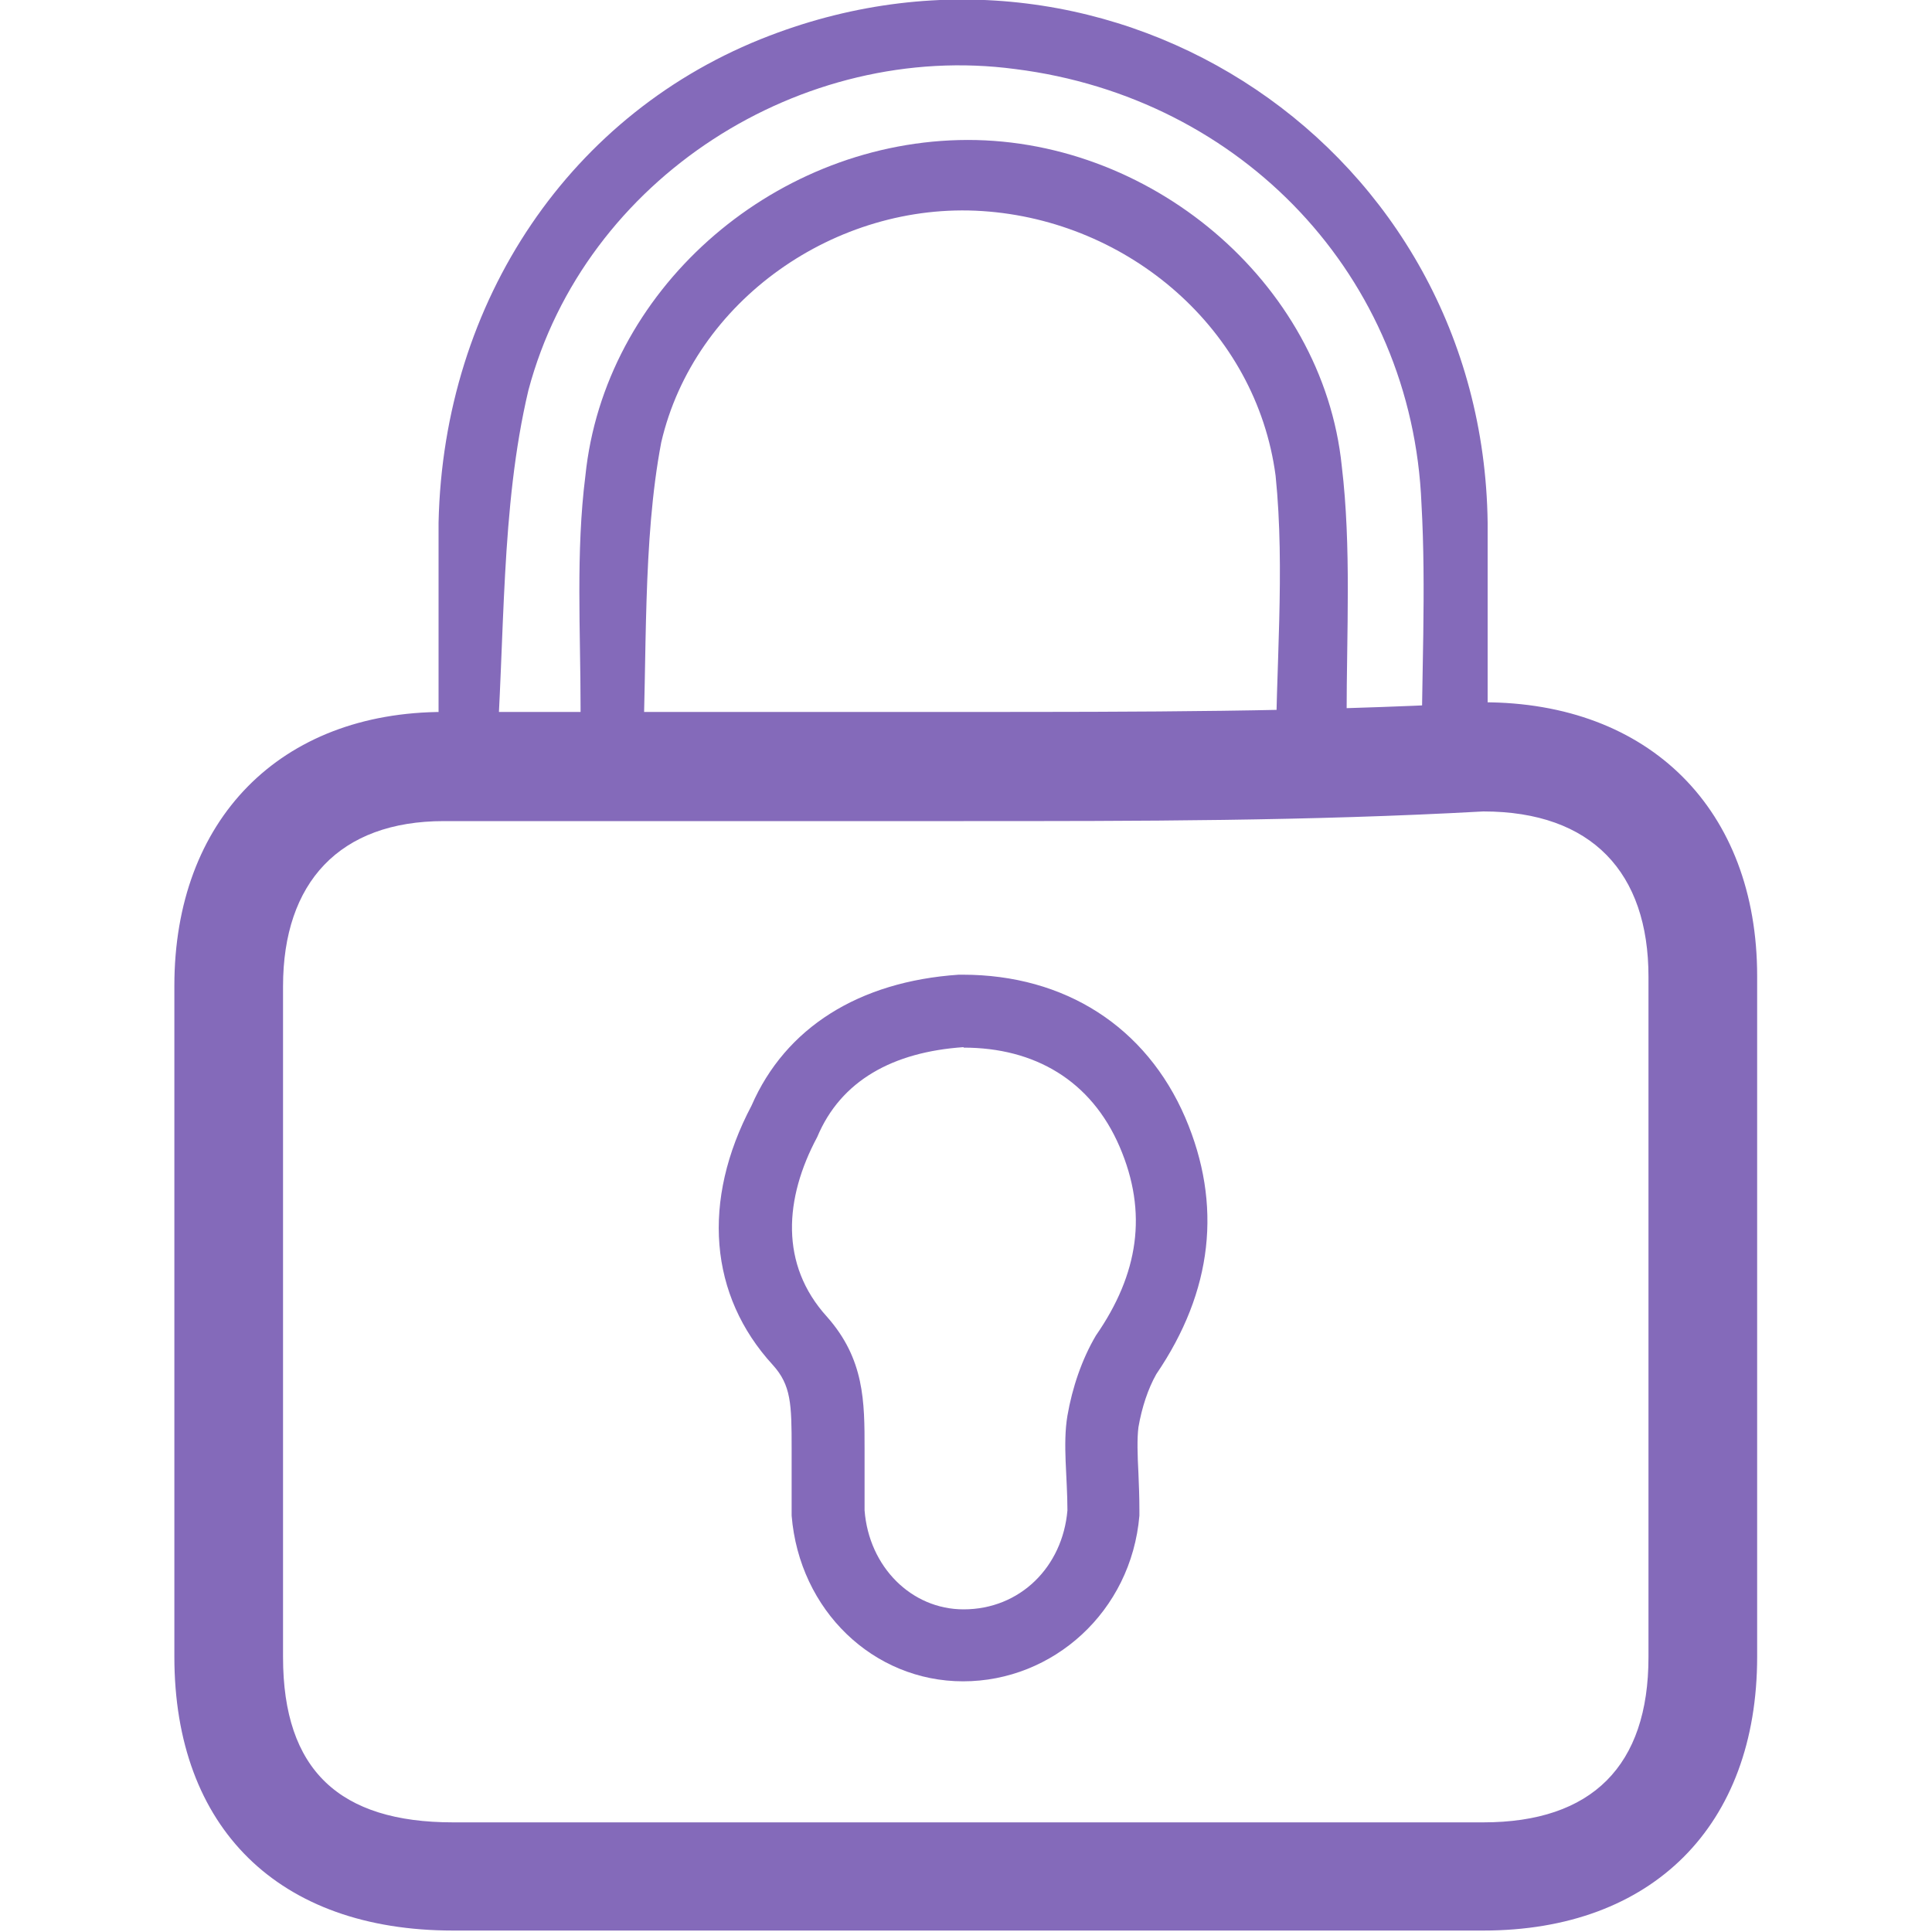
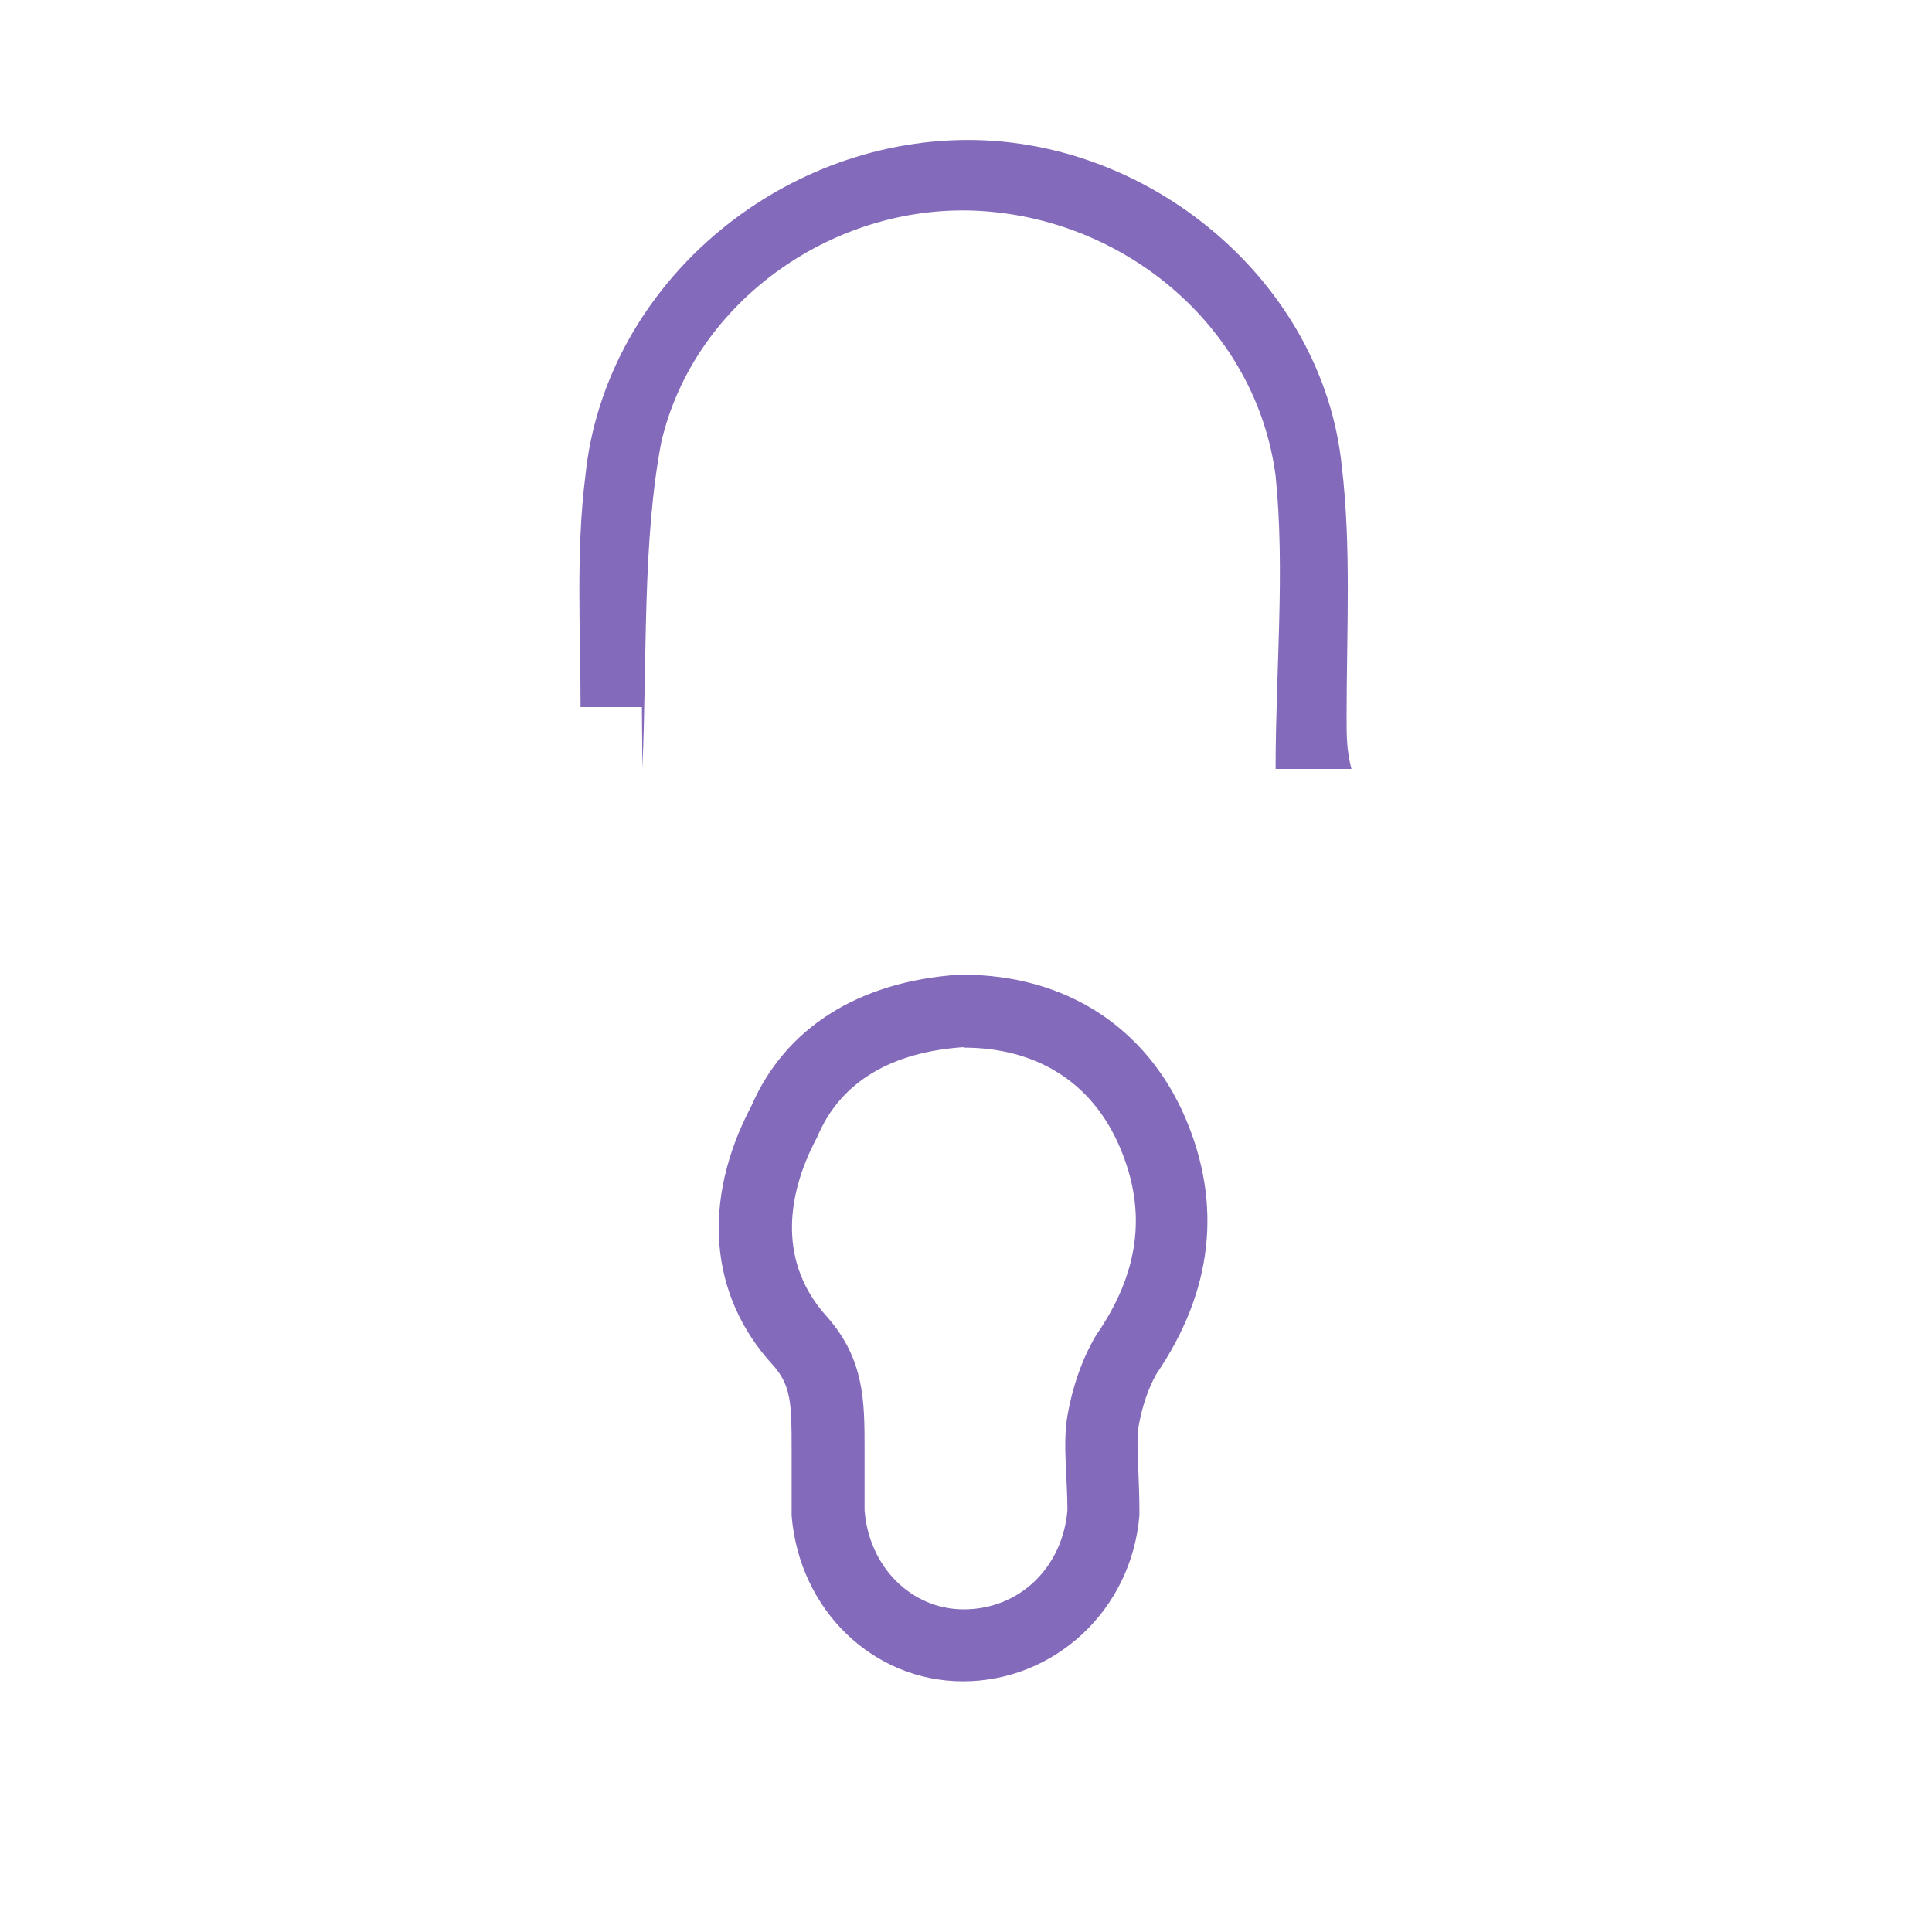
<svg xmlns="http://www.w3.org/2000/svg" id="Layer_1" data-name="Layer 1" viewBox="0 0 40 40">
  <defs>
    <style>
      .cls-1 {
        fill: #846aba;
        stroke-width: 0px;
      }
    </style>
  </defs>
  <path class="cls-1" d="m19.95,21.69c1.47,0,2.64.68,3.23,2.05.59,1.37.39,2.64-.49,3.91-.29.49-.49,1.08-.59,1.66-.1.59,0,1.27,0,1.96-.1,1.17-.98,2.05-2.15,2.05-1.08,0-1.96-.88-2.05-2.05v-1.27c0-.98,0-1.86-.78-2.74-.98-1.08-.88-2.45-.2-3.72.49-1.17,1.57-1.76,3.03-1.86m0-1.5s-.07,0-.1,0c-2.07.14-3.59,1.1-4.29,2.71-1.04,1.97-.88,3.93.44,5.37.38.42.39.81.39,1.73v1.27s0,.08,0,.12c.16,1.96,1.69,3.43,3.55,3.43s3.48-1.44,3.65-3.43c0-.04,0-.08,0-.12,0-.26-.01-.51-.02-.76-.02-.37-.03-.72,0-.95.07-.41.2-.8.37-1.1,1.17-1.72,1.37-3.51.6-5.31-.81-1.88-2.49-2.96-4.61-2.96h0Z" />
  <g>
-     <path class="cls-1" d="m13.3,15.91c.1-2.35,0-4.7.39-6.75.68-2.94,3.62-4.99,6.65-4.79,3.03.2,5.67,2.45,6.07,5.48.2,1.96,0,4.01,0,6.07h1.57c-.1-.39-.1-.68-.1-1.08,0-1.76.1-3.52-.1-5.19-.39-3.82-4.01-6.85-7.93-6.75-3.91.1-7.34,3.13-7.73,6.95-.2,1.57-.1,3.23-.1,4.79v1.27h1.27Z" />
-     <path class="cls-1" d="m10.26,15.91c.2-2.74.1-5.38.68-7.83,1.17-4.4,5.67-7.24,10.08-6.65,4.7.59,8.22,4.3,8.41,9,.1,1.76,0,3.62,0,5.48h1.37v-5.09c-.1-7.73-7.73-12.82-14.87-10.08-4.11,1.57-6.75,5.48-6.85,10.08v4.99c-.12.03-.21.07-.32.1h1.5Z" />
+     <path class="cls-1" d="m13.3,15.91c.1-2.35,0-4.7.39-6.75.68-2.94,3.62-4.99,6.65-4.79,3.03.2,5.67,2.45,6.07,5.48.2,1.96,0,4.01,0,6.07h1.57c-.1-.39-.1-.68-.1-1.08,0-1.76.1-3.52-.1-5.19-.39-3.82-4.01-6.85-7.93-6.75-3.91.1-7.34,3.13-7.73,6.95-.2,1.57-.1,3.23-.1,4.79h1.27Z" />
  </g>
-   <path class="cls-1" d="m30.71,16.8c2.25,0,3.42,1.27,3.42,3.42v14.09c0,2.25-1.17,3.42-3.42,3.42H9.38c-2.35,0-3.52-1.08-3.52-3.42v-13.89c0-2.15,1.17-3.42,3.33-3.42h10.76c3.62,0,7.14,0,10.76-.2m0-2.25s-.08,0-.12,0c-3.56.19-7,.19-10.64.19h-10.76c-3.39,0-5.58,2.23-5.58,5.67v13.89c0,3.55,2.16,5.67,5.77,5.67h21.33c3.5,0,5.67-2.17,5.67-5.67v-14.09c0-3.45-2.23-5.67-5.67-5.67h0Z" />
</svg>